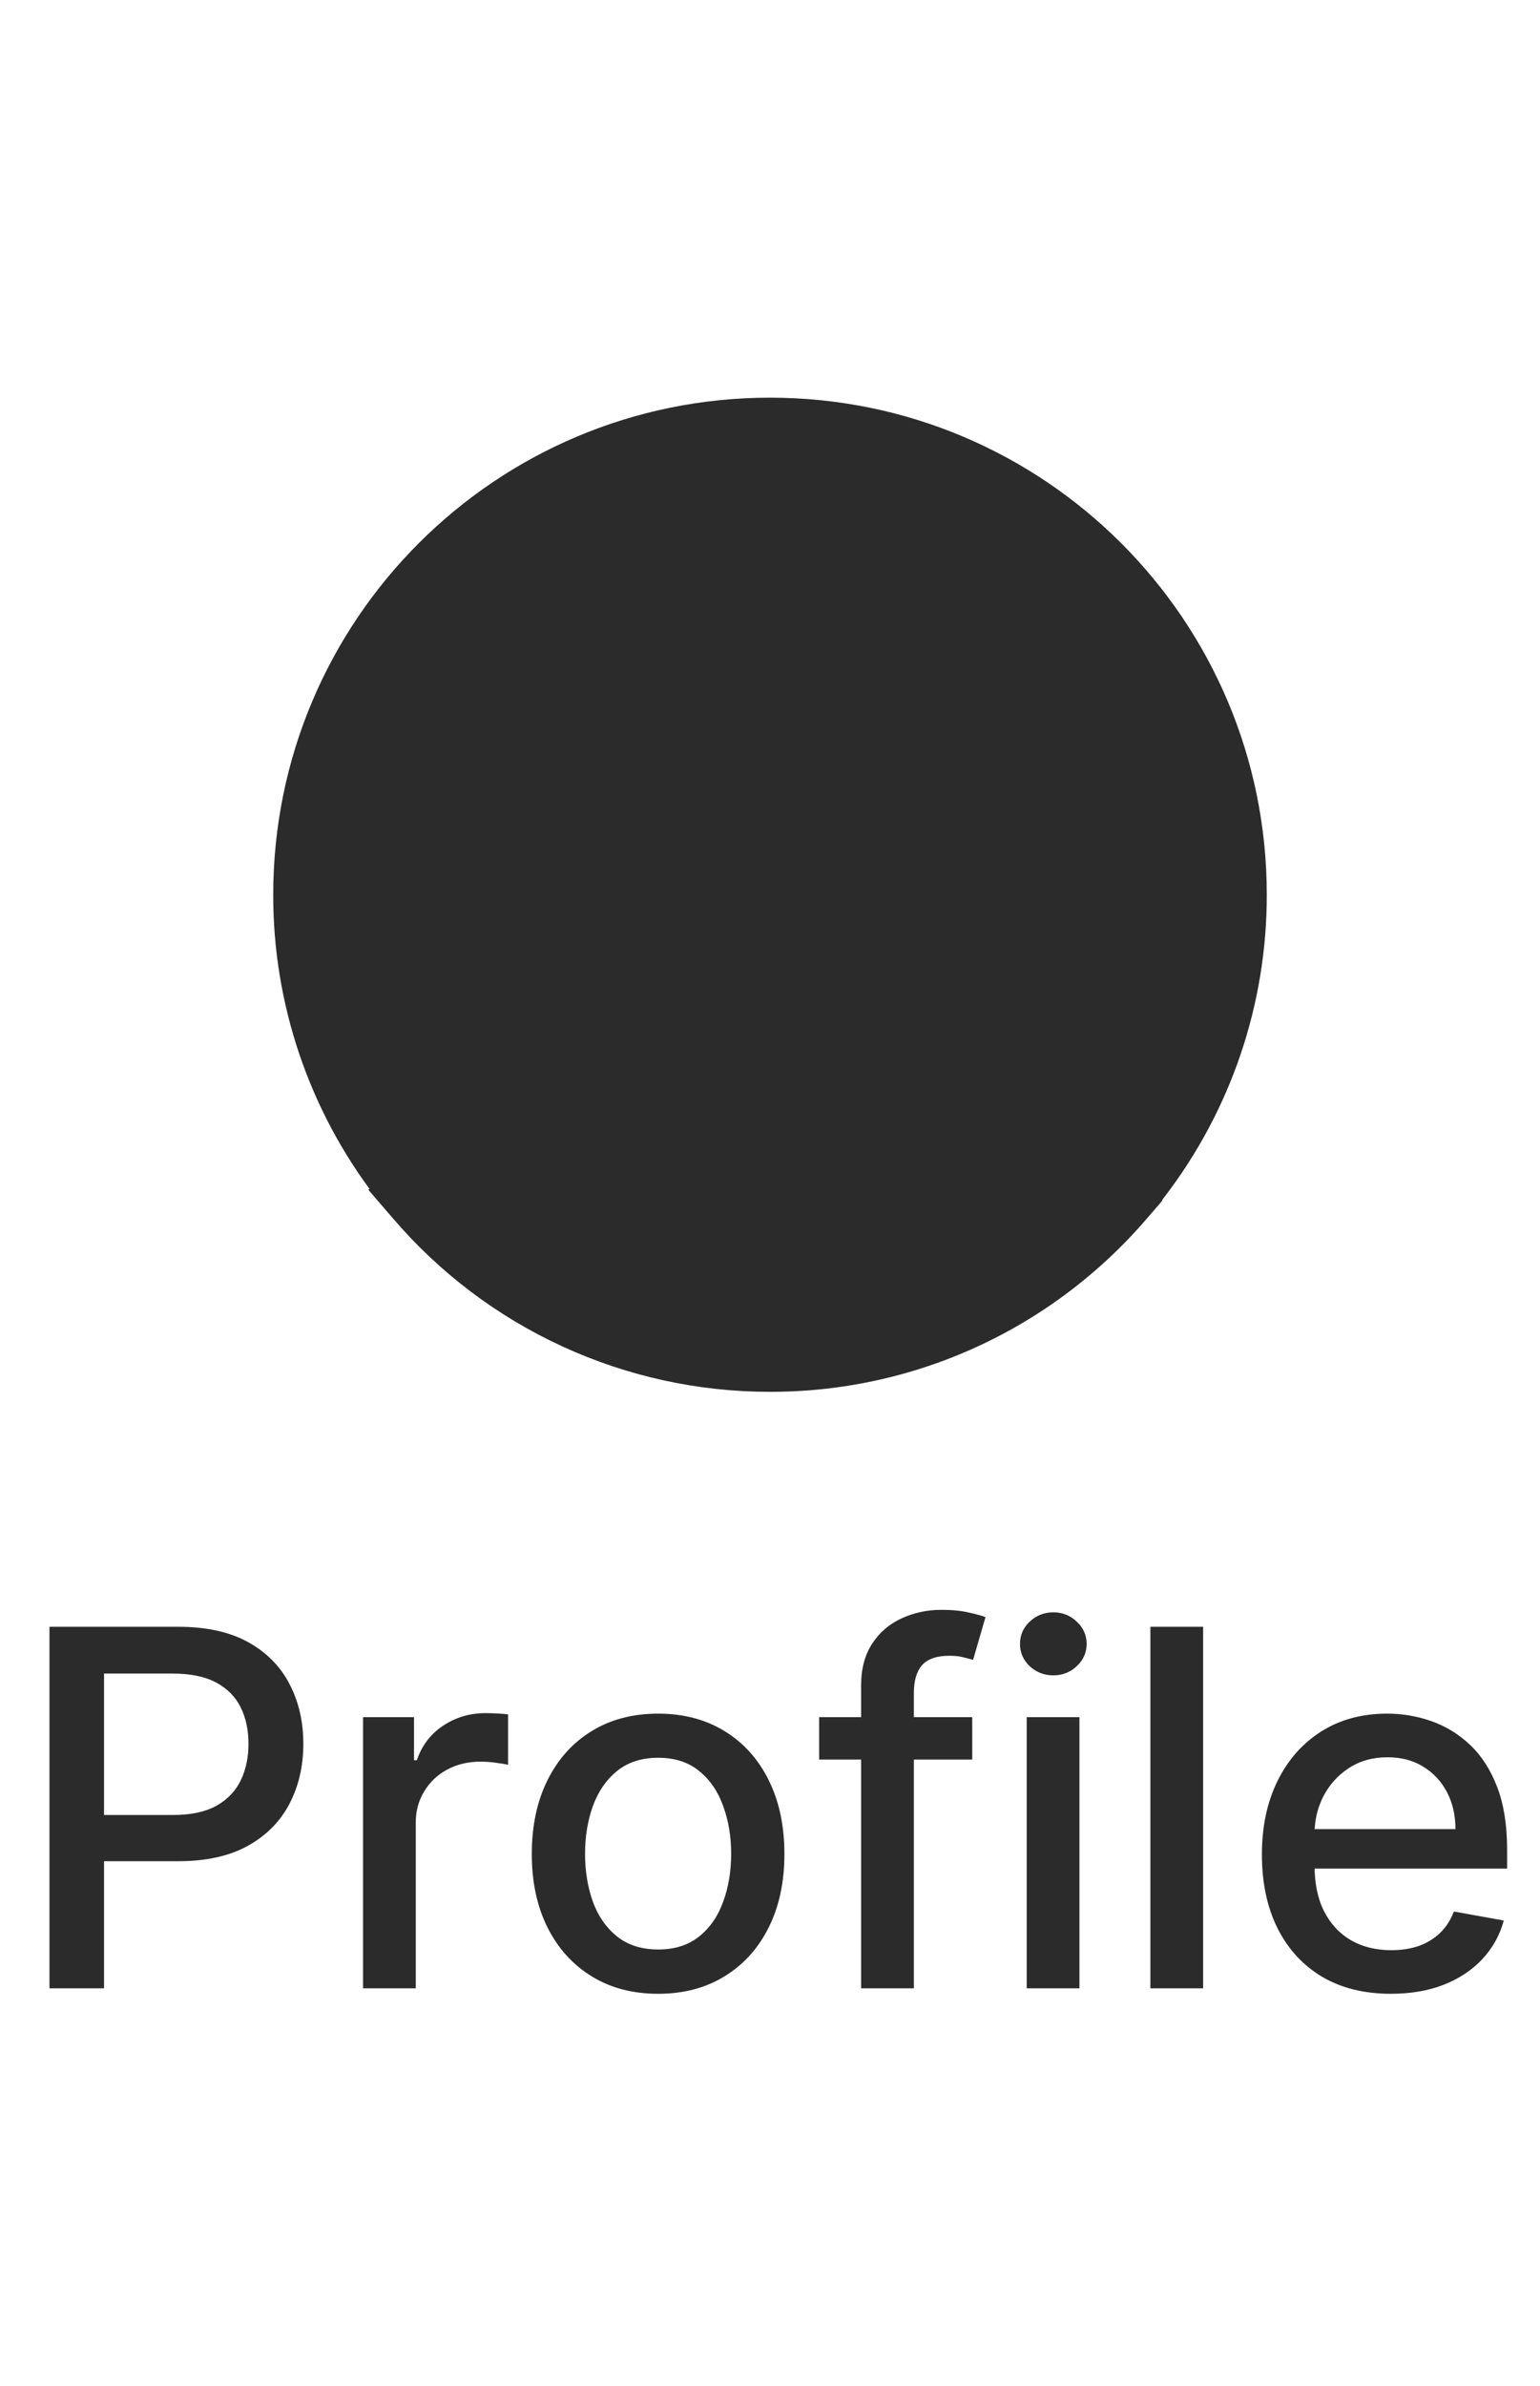
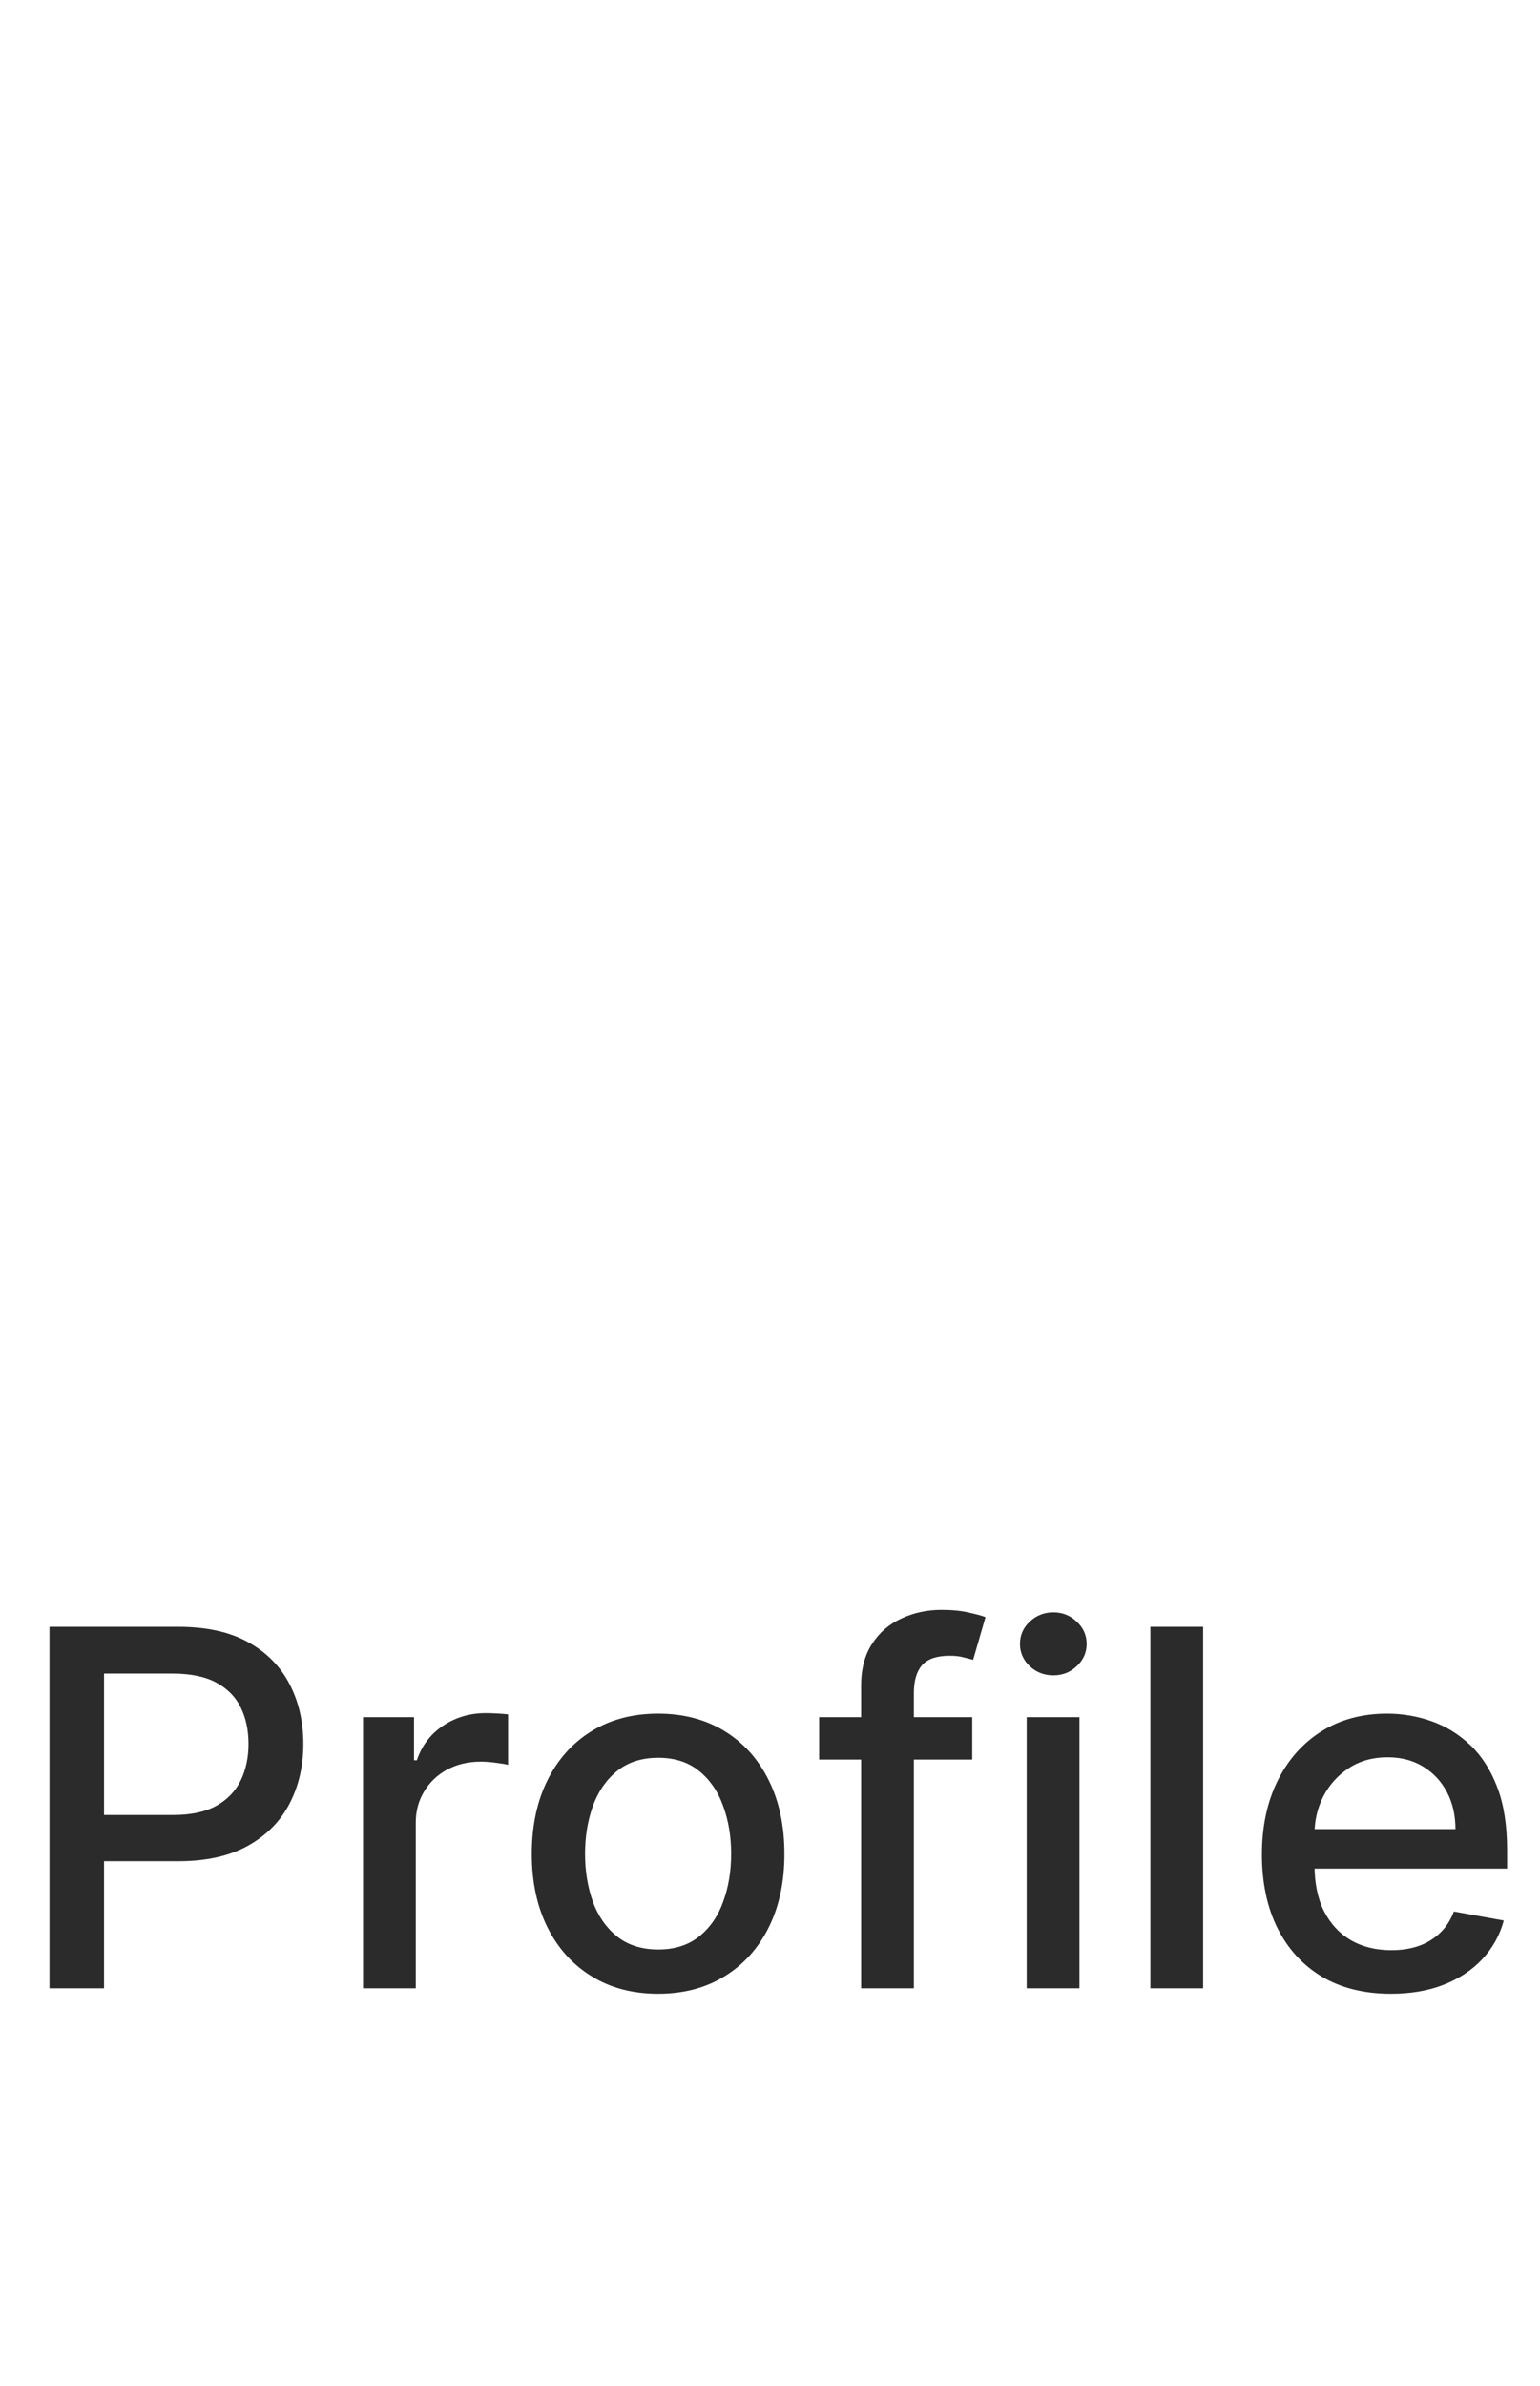
<svg xmlns="http://www.w3.org/2000/svg" width="31" height="48" viewBox="0 0 31 48" fill="none">
-   <path d="M8.477 22.849L8.105 22.194C7.372 20.901 6.99 19.438 6.999 17.951C7.007 16.464 7.406 15.006 8.154 13.721C8.902 12.437 9.975 11.371 11.264 10.63C12.553 9.889 14.013 9.5 15.5 9.5L8.477 22.849ZM8.477 22.849L8.936 22.252M8.477 22.849L8.936 22.252M8.936 22.252C9.356 21.706 9.896 21.265 10.514 20.961C11.132 20.657 11.811 20.499 12.499 20.5H12.5M8.936 22.252L12.5 20.5M12.5 20C11.735 19.999 10.98 20.174 10.293 20.512C9.767 20.771 9.291 21.12 8.888 21.542C8.916 21.595 8.945 21.648 8.975 21.7L12.5 20ZM12.5 20H18.5H12.5ZM12.5 20.5H18.5H18.5M12.5 20.5H18.5M18.5 20.5C19.189 20.499 19.869 20.657 20.486 20.961C21.104 21.265 21.644 21.706 22.064 22.252L22.523 22.849M18.5 20.5L22.523 22.849M22.523 22.849L22.895 22.194M22.523 22.849L22.895 22.194M22.895 22.194C23.628 20.901 24.01 19.438 24.001 17.951M22.895 22.194L24.001 17.951M24.001 17.951C23.993 16.464 23.594 15.006 22.846 13.721M24.001 17.951L22.846 13.721M22.846 13.721C22.098 12.437 21.025 11.371 19.736 10.63M22.846 13.721L19.736 10.63M19.736 10.63C18.447 9.889 16.987 9.5 15.5 9.5L19.736 10.63ZM23.046 23.772L22.895 23.97L22.895 23.971L22.714 24.181L22.713 24.182C22.179 24.805 21.566 25.357 20.891 25.824L20.891 25.824C19.307 26.919 17.426 27.503 15.501 27.5L15.5 27.5C14.129 27.501 12.774 27.205 11.529 26.632C10.284 26.06 9.178 25.224 8.287 24.182L8.286 24.181L8.105 23.971L8.106 23.97L7.954 23.772C6.684 22.116 5.997 20.087 6 18.001V18C6 12.753 10.253 8.5 15.5 8.5C20.747 8.5 25 12.753 25 18V18.001C25.003 20.087 24.316 22.116 23.046 23.772ZM13.732 13.232C14.201 12.763 14.837 12.5 15.5 12.5C16.163 12.5 16.799 12.763 17.268 13.232C17.737 13.701 18 14.337 18 15C18 15.663 17.737 16.299 17.268 16.768C16.799 17.237 16.163 17.5 15.5 17.5C14.837 17.5 14.201 17.237 13.732 16.768C13.263 16.299 13 15.663 13 15C13 14.337 13.263 13.701 13.732 13.232Z" fill="#2B2B2B" stroke="#2B2B2B" />
  <path d="M0.996 40V32.727H3.589C4.154 32.727 4.623 32.83 4.995 33.036C5.367 33.242 5.645 33.524 5.829 33.881C6.014 34.236 6.106 34.637 6.106 35.082C6.106 35.529 6.013 35.932 5.826 36.289C5.641 36.644 5.362 36.926 4.988 37.134C4.616 37.34 4.149 37.443 3.585 37.443H1.802V36.513H3.486C3.843 36.513 4.133 36.451 4.356 36.328C4.578 36.203 4.742 36.032 4.846 35.817C4.95 35.601 5.002 35.356 5.002 35.082C5.002 34.807 4.95 34.563 4.846 34.35C4.742 34.137 4.577 33.97 4.352 33.849C4.13 33.729 3.836 33.668 3.471 33.668H2.094V40H0.996ZM7.308 40V34.545H8.334V35.412H8.391C8.49 35.118 8.665 34.888 8.916 34.719C9.17 34.549 9.456 34.464 9.776 34.464C9.842 34.464 9.92 34.466 10.01 34.471C10.102 34.476 10.175 34.481 10.227 34.489V35.504C10.184 35.492 10.108 35.479 9.999 35.465C9.89 35.449 9.781 35.44 9.673 35.44C9.422 35.44 9.198 35.494 9.001 35.6C8.807 35.704 8.653 35.85 8.54 36.037C8.426 36.222 8.369 36.432 8.369 36.669V40H7.308ZM13.248 40.11C12.736 40.11 12.29 39.993 11.909 39.758C11.528 39.524 11.232 39.196 11.021 38.775C10.81 38.353 10.705 37.861 10.705 37.298C10.705 36.732 10.81 36.237 11.021 35.813C11.232 35.389 11.528 35.06 11.909 34.826C12.29 34.592 12.736 34.474 13.248 34.474C13.759 34.474 14.205 34.592 14.586 34.826C14.968 35.06 15.264 35.389 15.474 35.813C15.685 36.237 15.79 36.732 15.79 37.298C15.79 37.861 15.685 38.353 15.474 38.775C15.264 39.196 14.968 39.524 14.586 39.758C14.205 39.993 13.759 40.11 13.248 40.11ZM13.251 39.219C13.583 39.219 13.857 39.131 14.075 38.956C14.293 38.781 14.454 38.548 14.558 38.256C14.665 37.965 14.718 37.644 14.718 37.294C14.718 36.946 14.665 36.626 14.558 36.335C14.454 36.042 14.293 35.806 14.075 35.629C13.857 35.451 13.583 35.362 13.251 35.362C12.917 35.362 12.64 35.451 12.42 35.629C12.203 35.806 12.04 36.042 11.934 36.335C11.83 36.626 11.777 36.946 11.777 37.294C11.777 37.644 11.83 37.965 11.934 38.256C12.04 38.548 12.203 38.781 12.42 38.956C12.64 39.131 12.917 39.219 13.251 39.219ZM19.571 34.545V35.398H16.489V34.545H19.571ZM17.334 40V33.913C17.334 33.572 17.409 33.289 17.558 33.065C17.707 32.837 17.905 32.668 18.151 32.557C18.397 32.443 18.665 32.386 18.953 32.386C19.166 32.386 19.349 32.404 19.5 32.44C19.652 32.473 19.764 32.504 19.838 32.532L19.589 33.391C19.539 33.377 19.476 33.361 19.397 33.342C19.319 33.32 19.225 33.31 19.113 33.31C18.855 33.31 18.671 33.374 18.559 33.501C18.45 33.629 18.396 33.814 18.396 34.055V40H17.334ZM20.667 40V34.545H21.729V40H20.667ZM21.203 33.704C21.018 33.704 20.86 33.642 20.727 33.519C20.597 33.394 20.532 33.245 20.532 33.072C20.532 32.897 20.597 32.747 20.727 32.624C20.86 32.499 21.018 32.436 21.203 32.436C21.388 32.436 21.545 32.499 21.675 32.624C21.808 32.747 21.874 32.897 21.874 33.072C21.874 33.245 21.808 33.394 21.675 33.519C21.545 33.642 21.388 33.704 21.203 33.704ZM24.219 32.727V40H23.157V32.727H24.219ZM27.998 40.11C27.461 40.11 26.998 39.995 26.61 39.766C26.224 39.534 25.925 39.208 25.715 38.789C25.506 38.368 25.402 37.874 25.402 37.308C25.402 36.749 25.506 36.257 25.715 35.831C25.925 35.405 26.219 35.072 26.596 34.833C26.974 34.594 27.417 34.474 27.924 34.474C28.231 34.474 28.53 34.525 28.819 34.627C29.107 34.729 29.367 34.889 29.596 35.106C29.826 35.324 30.007 35.607 30.14 35.955C30.272 36.301 30.338 36.721 30.338 37.216V37.592H26.003V36.797H29.298C29.298 36.517 29.241 36.27 29.128 36.055C29.014 35.837 28.854 35.665 28.648 35.54C28.445 35.414 28.205 35.352 27.931 35.352C27.633 35.352 27.372 35.425 27.149 35.572C26.929 35.716 26.759 35.906 26.638 36.14C26.52 36.372 26.461 36.624 26.461 36.896V37.518C26.461 37.882 26.524 38.193 26.652 38.448C26.783 38.704 26.964 38.899 27.196 39.034C27.428 39.167 27.699 39.233 28.009 39.233C28.21 39.233 28.394 39.205 28.559 39.148C28.725 39.089 28.868 39.001 28.989 38.885C29.11 38.769 29.202 38.626 29.266 38.455L30.271 38.636C30.191 38.932 30.046 39.191 29.838 39.414C29.632 39.634 29.372 39.806 29.06 39.929C28.75 40.05 28.396 40.11 27.998 40.11Z" fill="#2B2B2B" />
</svg>